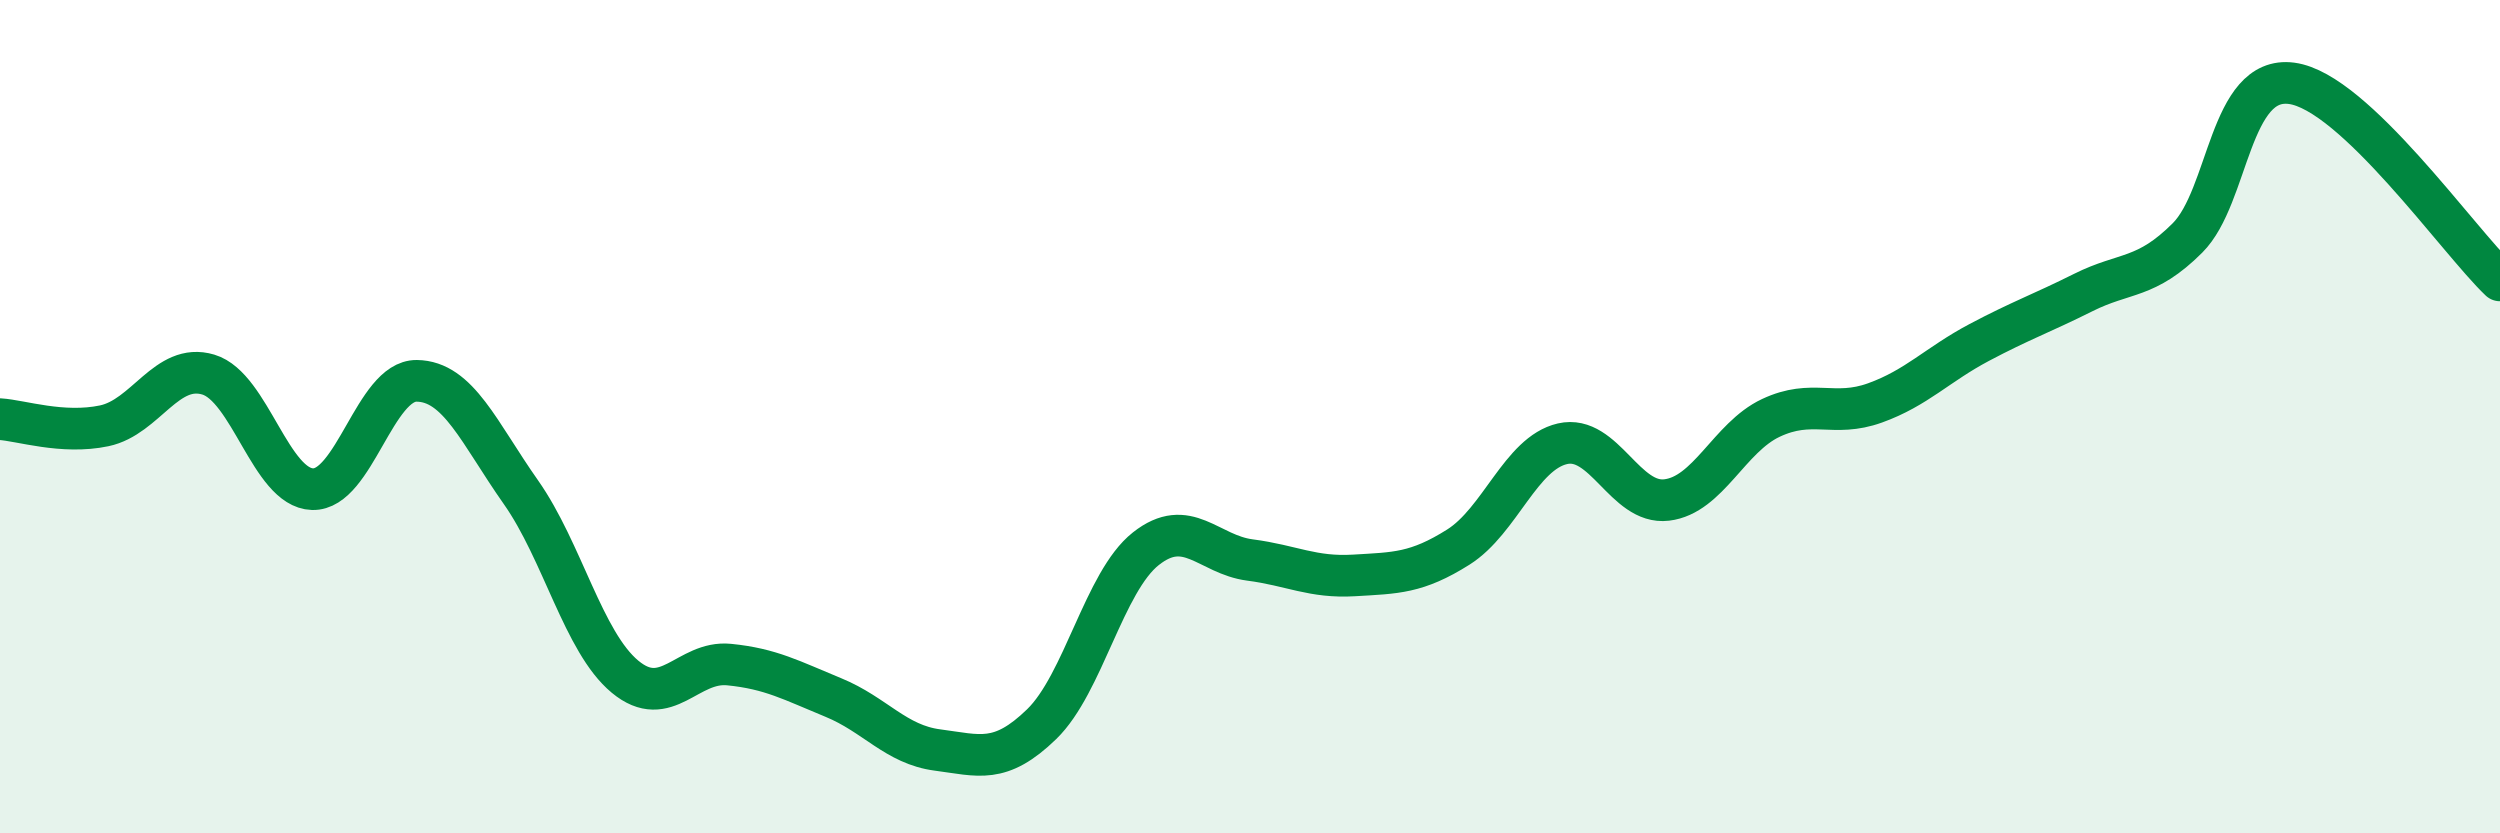
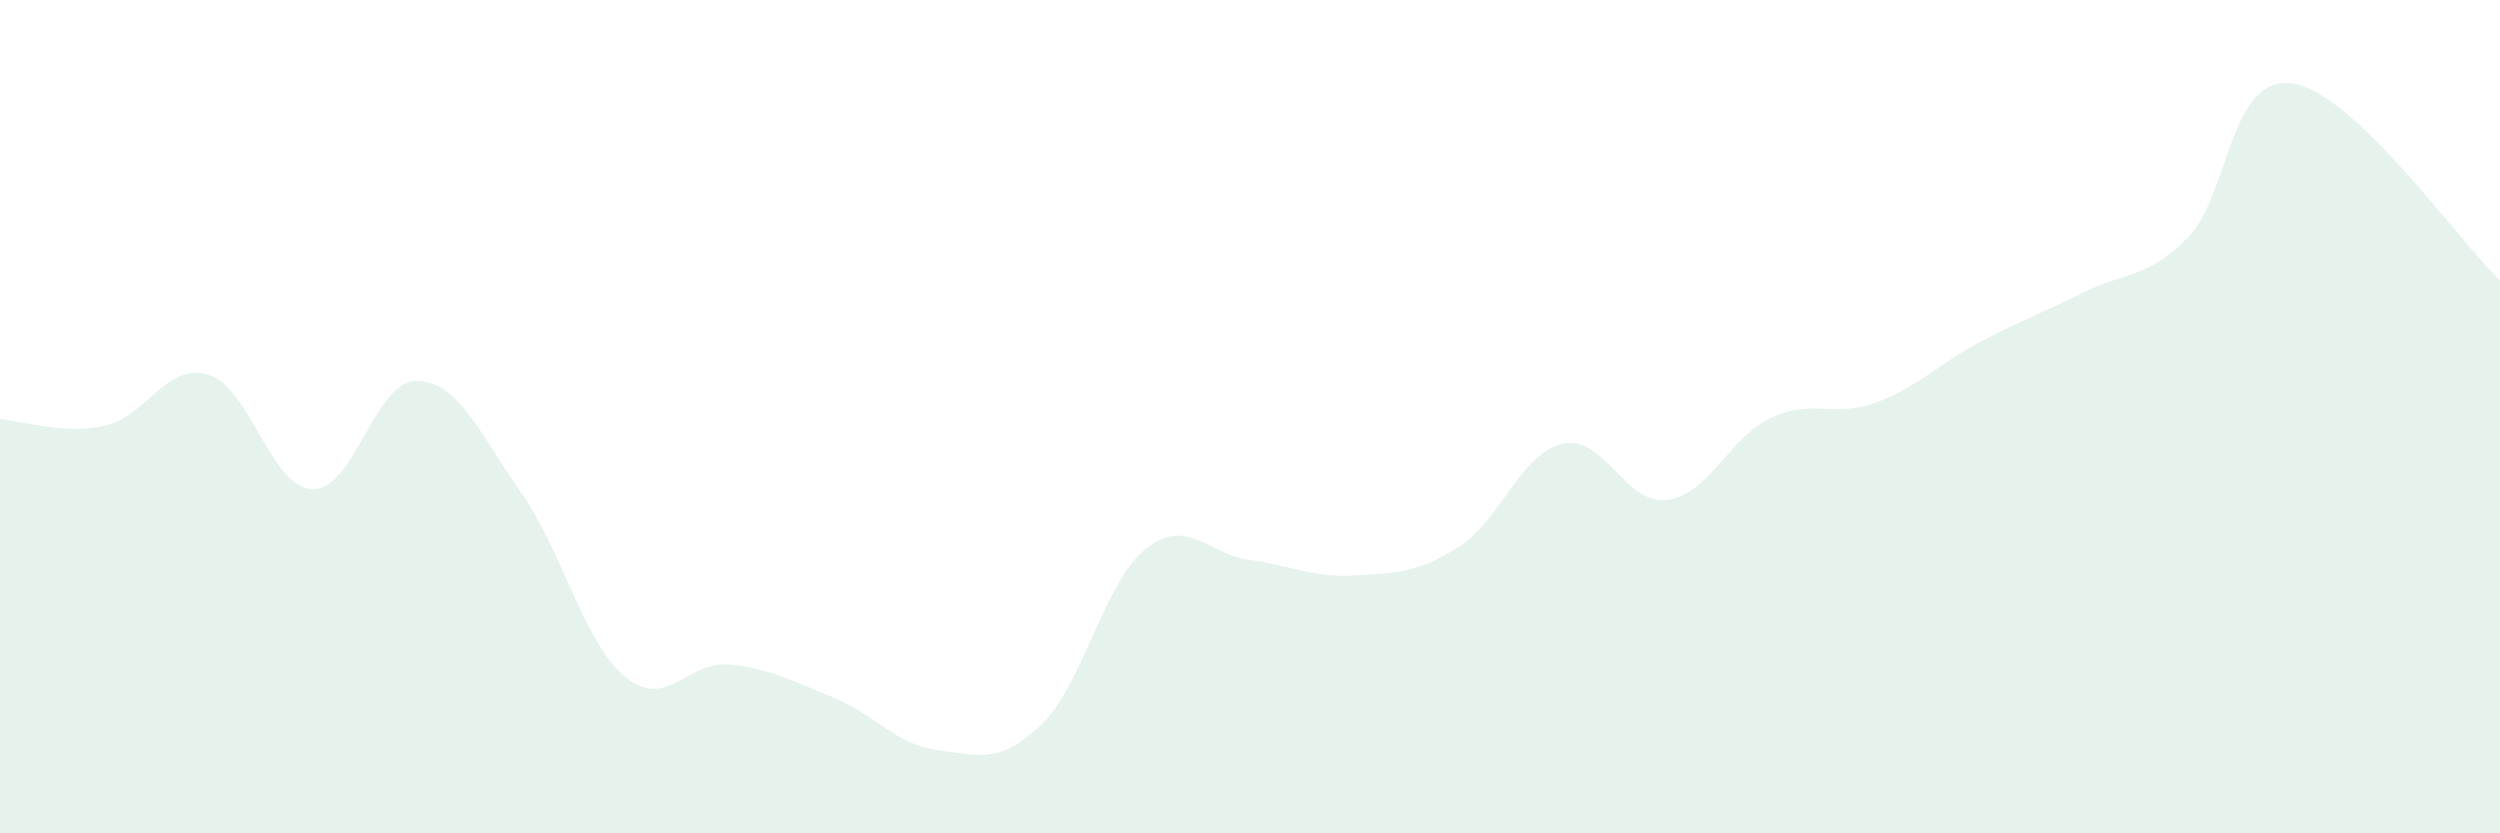
<svg xmlns="http://www.w3.org/2000/svg" width="60" height="20" viewBox="0 0 60 20">
  <path d="M 0,10.06 C 0.5,10.09 1.5,10.43 2.5,10.22 C 3.5,10.01 4,8.69 5,8.99 C 6,9.29 6.5,11.71 7.5,11.74 C 8.5,11.77 9,9.13 10,9.14 C 11,9.15 11.5,10.39 12.5,11.81 C 13.5,13.23 14,15.41 15,16.24 C 16,17.07 16.5,15.85 17.5,15.95 C 18.5,16.05 19,16.33 20,16.74 C 21,17.15 21.5,17.87 22.5,18 C 23.5,18.13 24,18.35 25,17.38 C 26,16.41 26.5,13.96 27.5,13.17 C 28.5,12.38 29,13.31 30,13.44 C 31,13.57 31.5,13.87 32.5,13.81 C 33.5,13.75 34,13.76 35,13.13 C 36,12.5 36.5,10.88 37.5,10.65 C 38.5,10.42 39,12.12 40,12 C 41,11.88 41.5,10.5 42.5,10.03 C 43.5,9.56 44,10.03 45,9.67 C 46,9.31 46.5,8.75 47.5,8.22 C 48.5,7.69 49,7.52 50,7.02 C 51,6.52 51.5,6.71 52.5,5.71 C 53.5,4.71 53.5,1.8 55,2 C 56.5,2.2 59,5.78 60,6.73L60 20L0 20Z" fill="#008740" opacity="0.1" stroke-linecap="round" stroke-linejoin="round" />
-   <path d="M 0,10.06 C 0.5,10.09 1.5,10.43 2.5,10.22 C 3.5,10.01 4,8.69 5,8.99 C 6,9.29 6.5,11.71 7.5,11.74 C 8.5,11.77 9,9.13 10,9.14 C 11,9.15 11.5,10.39 12.5,11.81 C 13.5,13.23 14,15.41 15,16.24 C 16,17.07 16.5,15.85 17.5,15.95 C 18.5,16.05 19,16.33 20,16.74 C 21,17.15 21.5,17.87 22.5,18 C 23.5,18.13 24,18.35 25,17.38 C 26,16.41 26.5,13.96 27.5,13.17 C 28.5,12.38 29,13.31 30,13.44 C 31,13.57 31.5,13.87 32.5,13.81 C 33.5,13.75 34,13.76 35,13.13 C 36,12.5 36.5,10.88 37.5,10.65 C 38.5,10.42 39,12.12 40,12 C 41,11.88 41.5,10.5 42.5,10.03 C 43.5,9.56 44,10.03 45,9.67 C 46,9.31 46.5,8.75 47.5,8.22 C 48.5,7.69 49,7.52 50,7.02 C 51,6.52 51.5,6.71 52.5,5.71 C 53.5,4.71 53.5,1.8 55,2 C 56.5,2.2 59,5.78 60,6.73" stroke="#008740" stroke-width="1" fill="none" stroke-linecap="round" stroke-linejoin="round" />
</svg>